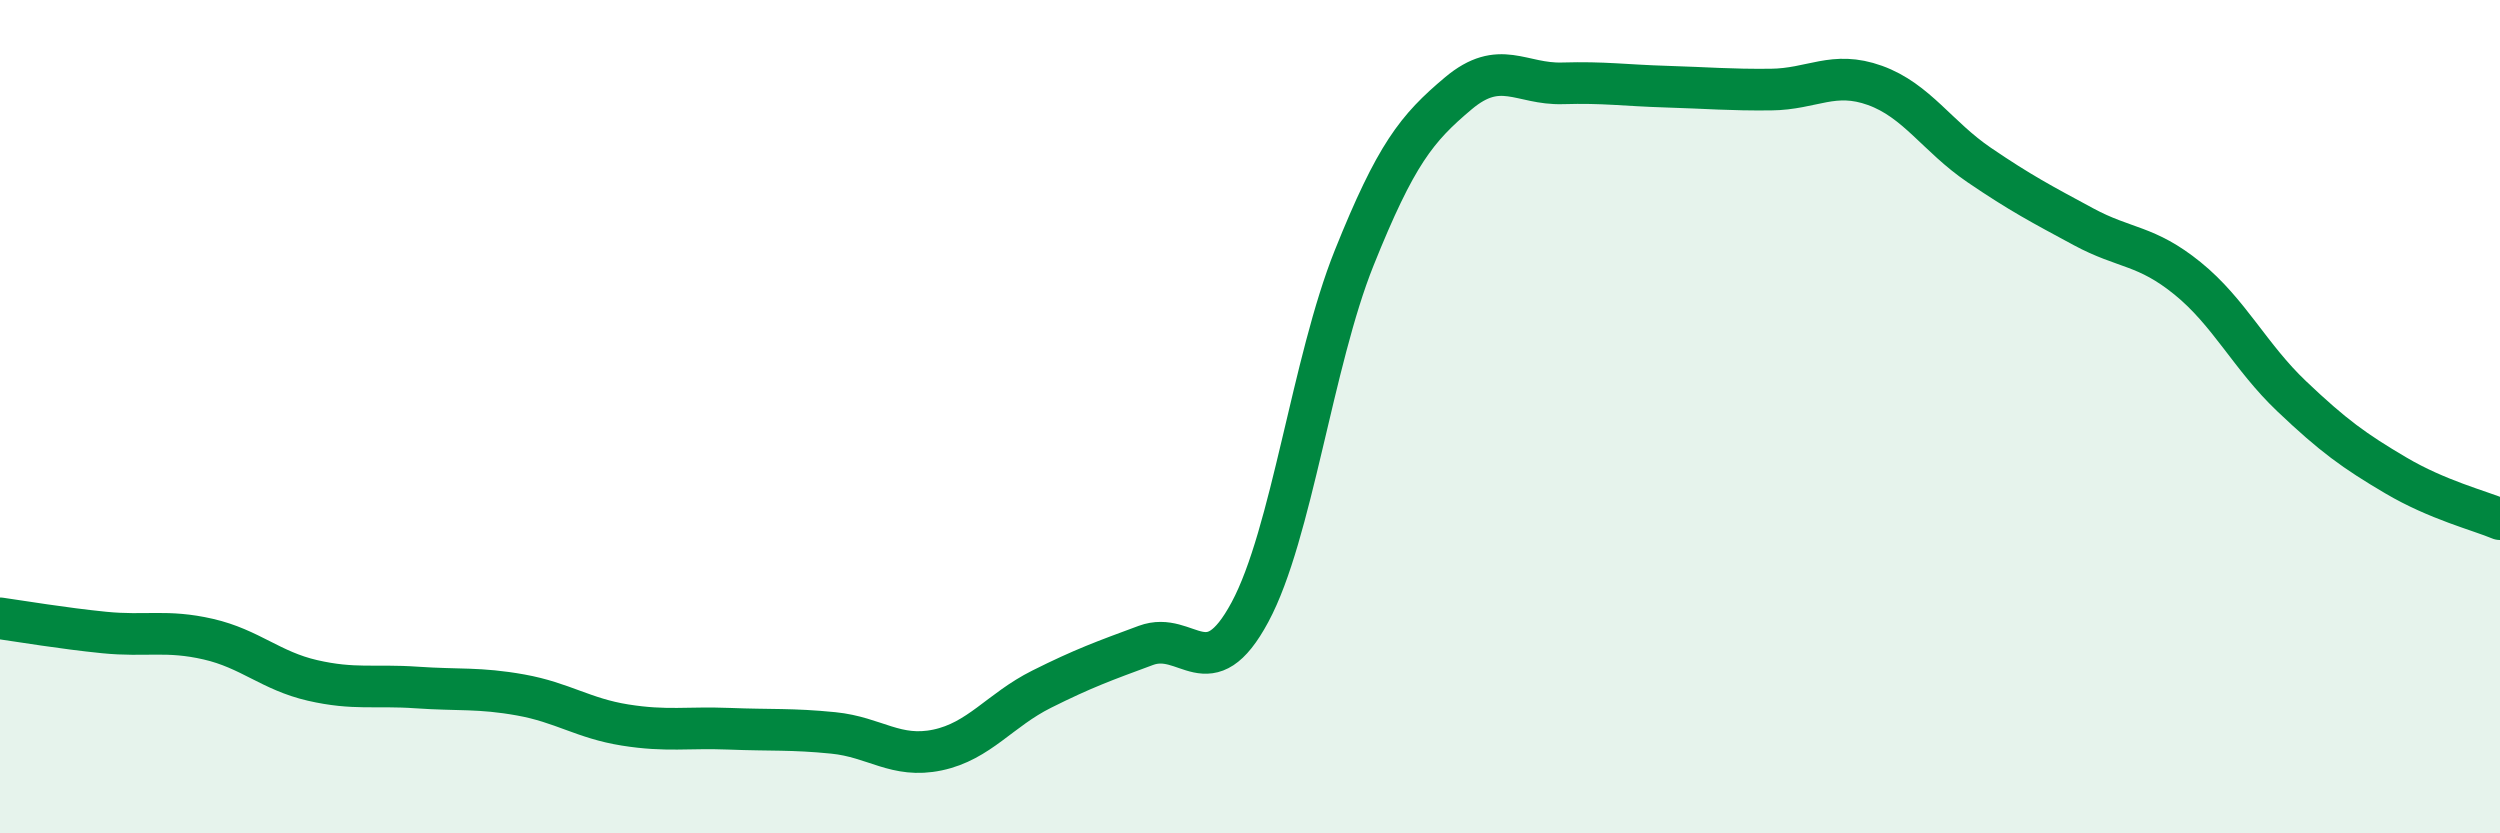
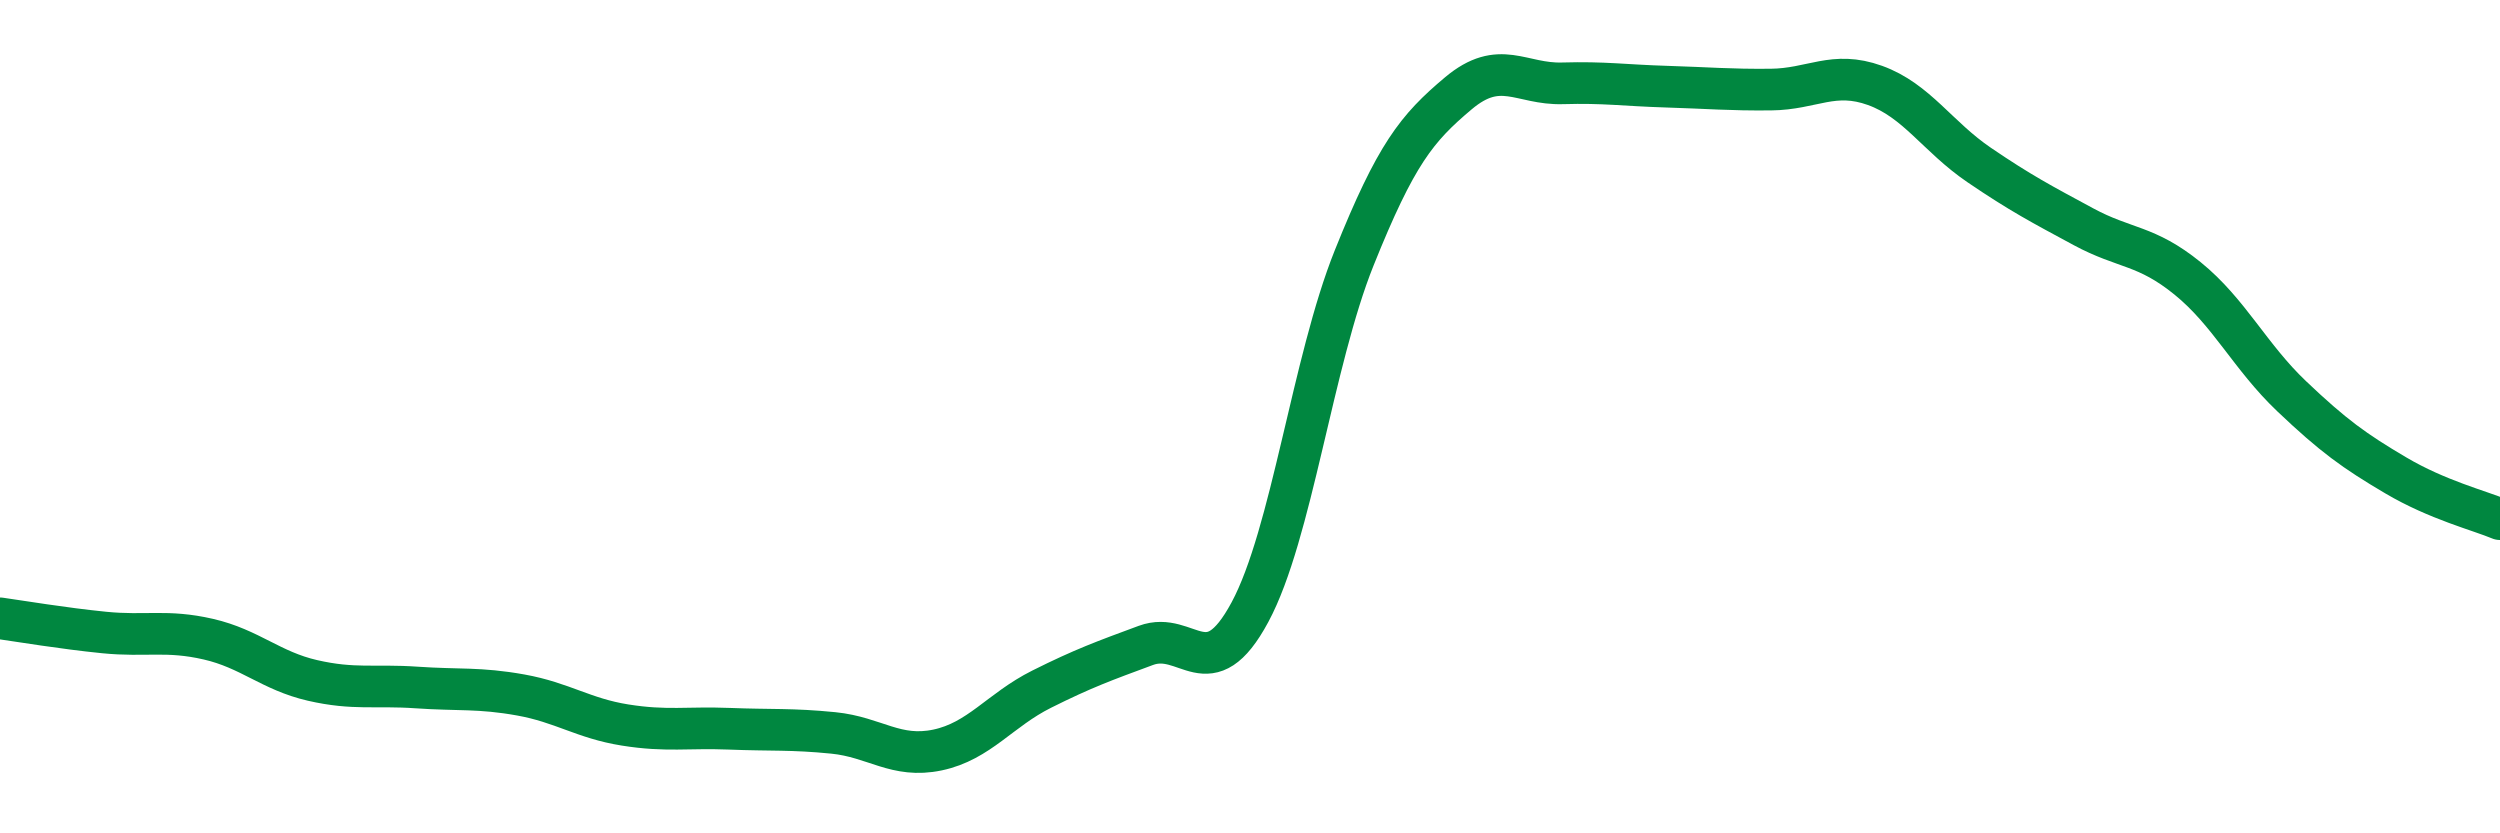
<svg xmlns="http://www.w3.org/2000/svg" width="60" height="20" viewBox="0 0 60 20">
-   <path d="M 0,14.84 C 0.5,14.91 1.5,15.08 2.5,15.18 C 3.5,15.28 4,15.11 5,15.34 C 6,15.57 6.5,16.1 7.5,16.33 C 8.5,16.56 9,16.43 10,16.5 C 11,16.57 11.5,16.5 12.5,16.68 C 13.5,16.86 14,17.24 15,17.4 C 16,17.56 16.5,17.45 17.5,17.49 C 18.5,17.53 19,17.49 20,17.59 C 21,17.69 21.5,18.21 22.5,18 C 23.5,17.79 24,17.04 25,16.54 C 26,16.04 26.5,15.86 27.5,15.49 C 28.5,15.12 29,16.55 30,14.69 C 31,12.83 31.5,8.68 32.5,6.19 C 33.5,3.7 34,3.08 35,2.24 C 36,1.4 36.5,2.03 37.5,2 C 38.5,1.97 39,2.05 40,2.08 C 41,2.11 41.5,2.16 42.5,2.15 C 43.5,2.14 44,1.69 45,2.05 C 46,2.41 46.5,3.28 47.5,3.96 C 48.5,4.64 49,4.9 50,5.44 C 51,5.98 51.5,5.87 52.5,6.68 C 53.5,7.49 54,8.56 55,9.51 C 56,10.46 56.5,10.82 57.5,11.41 C 58.5,12 59.5,12.25 60,12.46L60 20L0 20Z" fill="#008740" opacity="0.1" stroke-linecap="round" stroke-linejoin="round" />
  <path d="M 0,14.84 C 0.5,14.91 1.5,15.08 2.5,15.18 C 3.5,15.28 4,15.11 5,15.34 C 6,15.57 6.5,16.1 7.5,16.33 C 8.5,16.56 9,16.43 10,16.5 C 11,16.57 11.5,16.5 12.5,16.68 C 13.5,16.86 14,17.24 15,17.4 C 16,17.56 16.5,17.45 17.5,17.49 C 18.5,17.53 19,17.49 20,17.59 C 21,17.69 21.5,18.21 22.5,18 C 23.5,17.79 24,17.04 25,16.54 C 26,16.04 26.5,15.86 27.5,15.49 C 28.5,15.12 29,16.55 30,14.69 C 31,12.83 31.5,8.68 32.5,6.19 C 33.5,3.7 34,3.08 35,2.24 C 36,1.4 36.5,2.03 37.5,2 C 38.5,1.97 39,2.05 40,2.08 C 41,2.11 41.5,2.16 42.5,2.15 C 43.5,2.14 44,1.69 45,2.05 C 46,2.41 46.5,3.28 47.5,3.96 C 48.5,4.64 49,4.9 50,5.44 C 51,5.98 51.5,5.87 52.5,6.68 C 53.5,7.49 54,8.56 55,9.51 C 56,10.46 56.5,10.82 57.5,11.41 C 58.5,12 59.5,12.25 60,12.46" stroke="#008740" stroke-width="1" fill="none" stroke-linecap="round" stroke-linejoin="round" />
</svg>